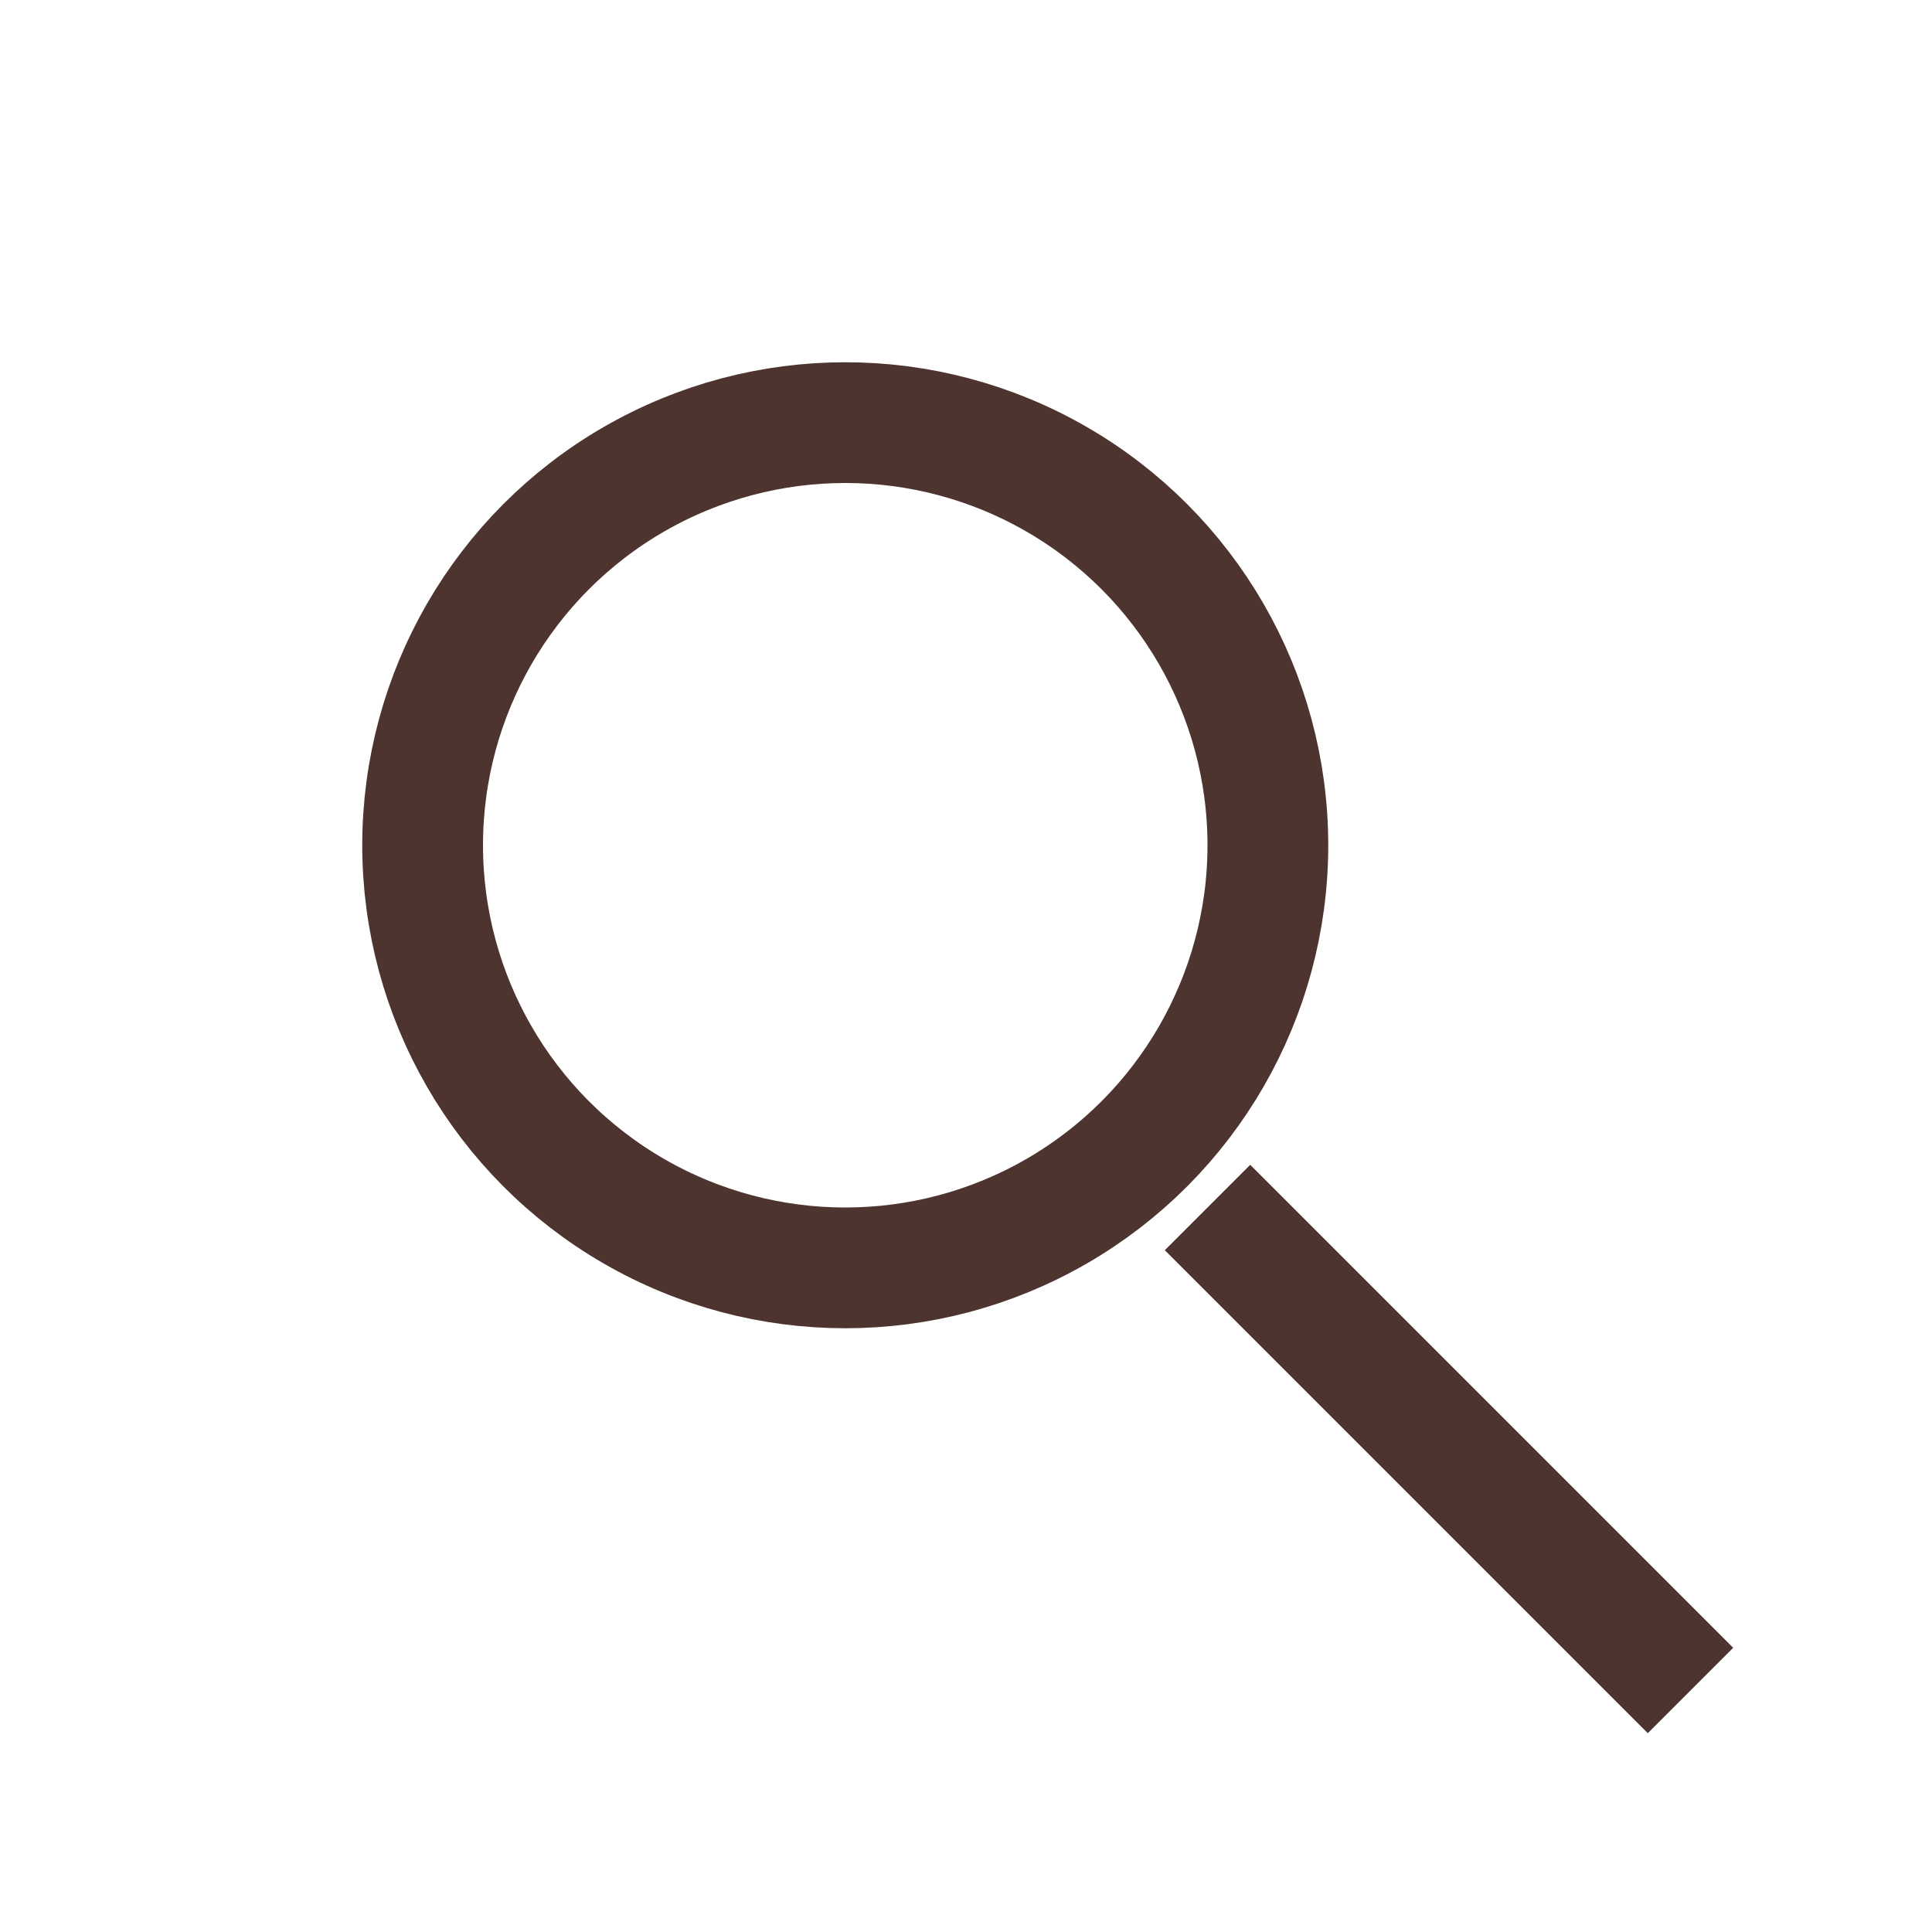
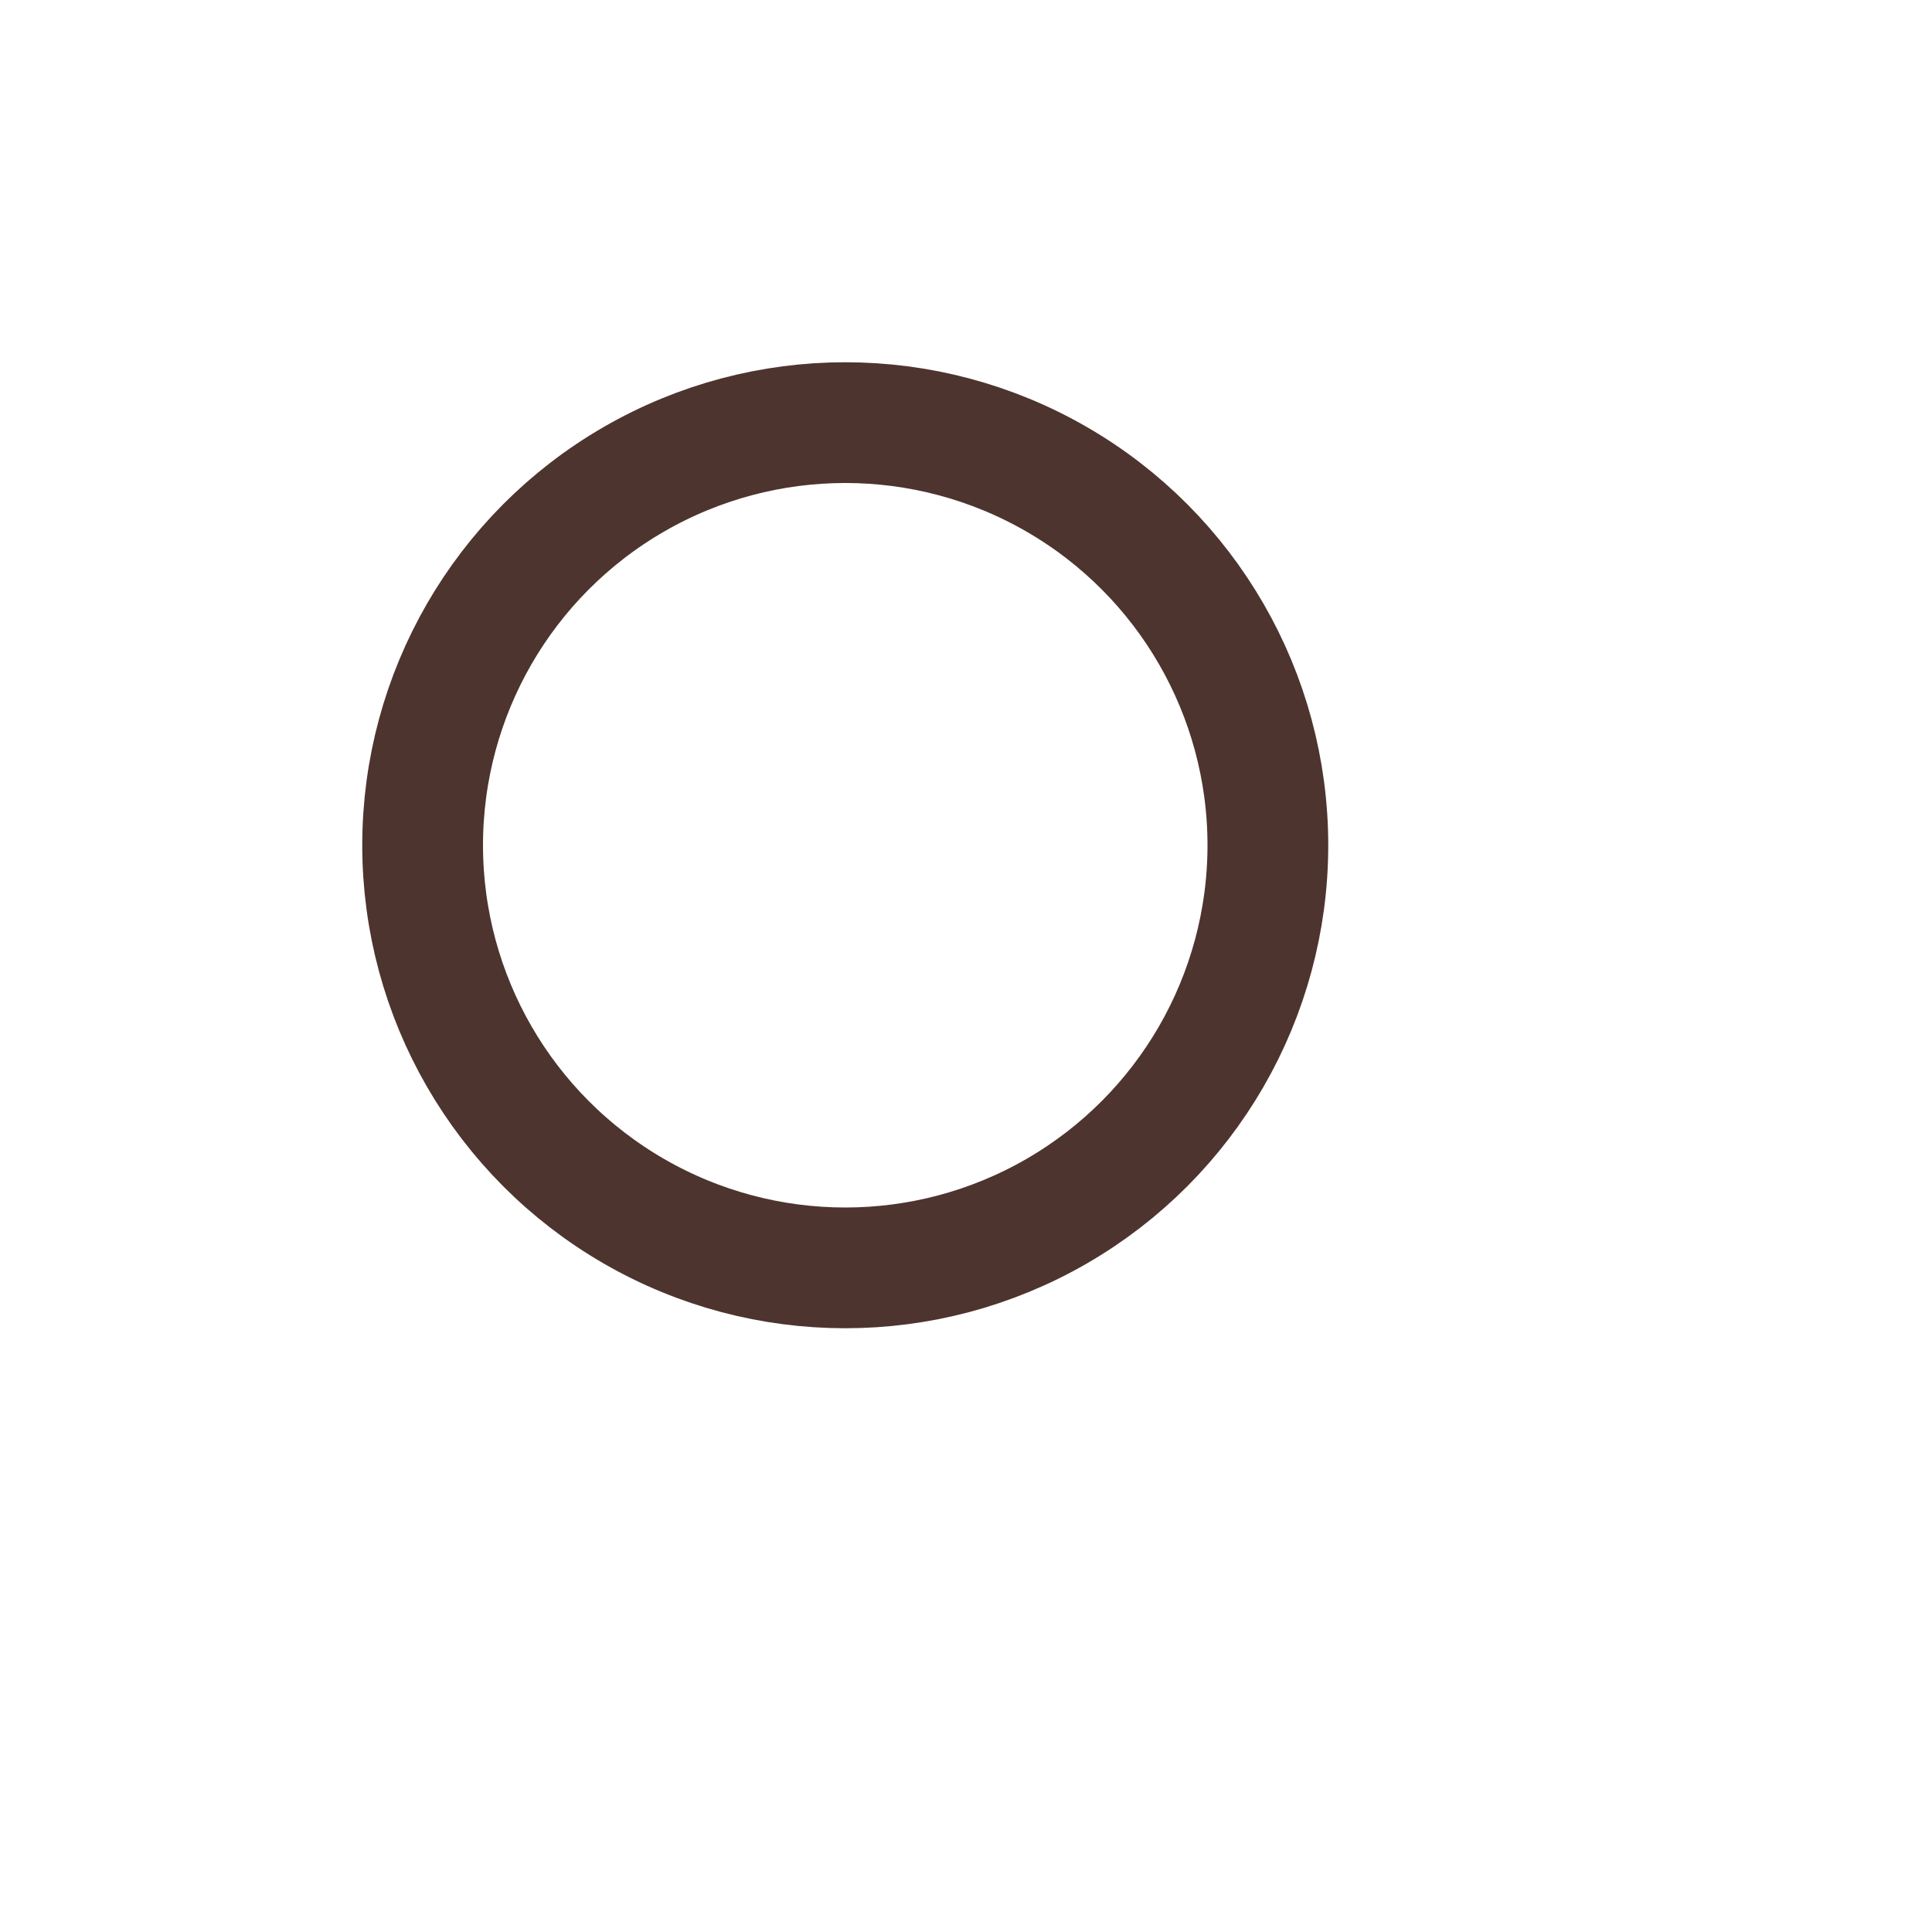
<svg xmlns="http://www.w3.org/2000/svg" width="32" height="32" viewBox="0 0 32 32">
  <circle cx="14" cy="14" r="7" fill="none" stroke="#4E342E" stroke-width="2" />
-   <path d="M20 20l8 8" stroke="#4E342E" stroke-width="2" />
</svg>